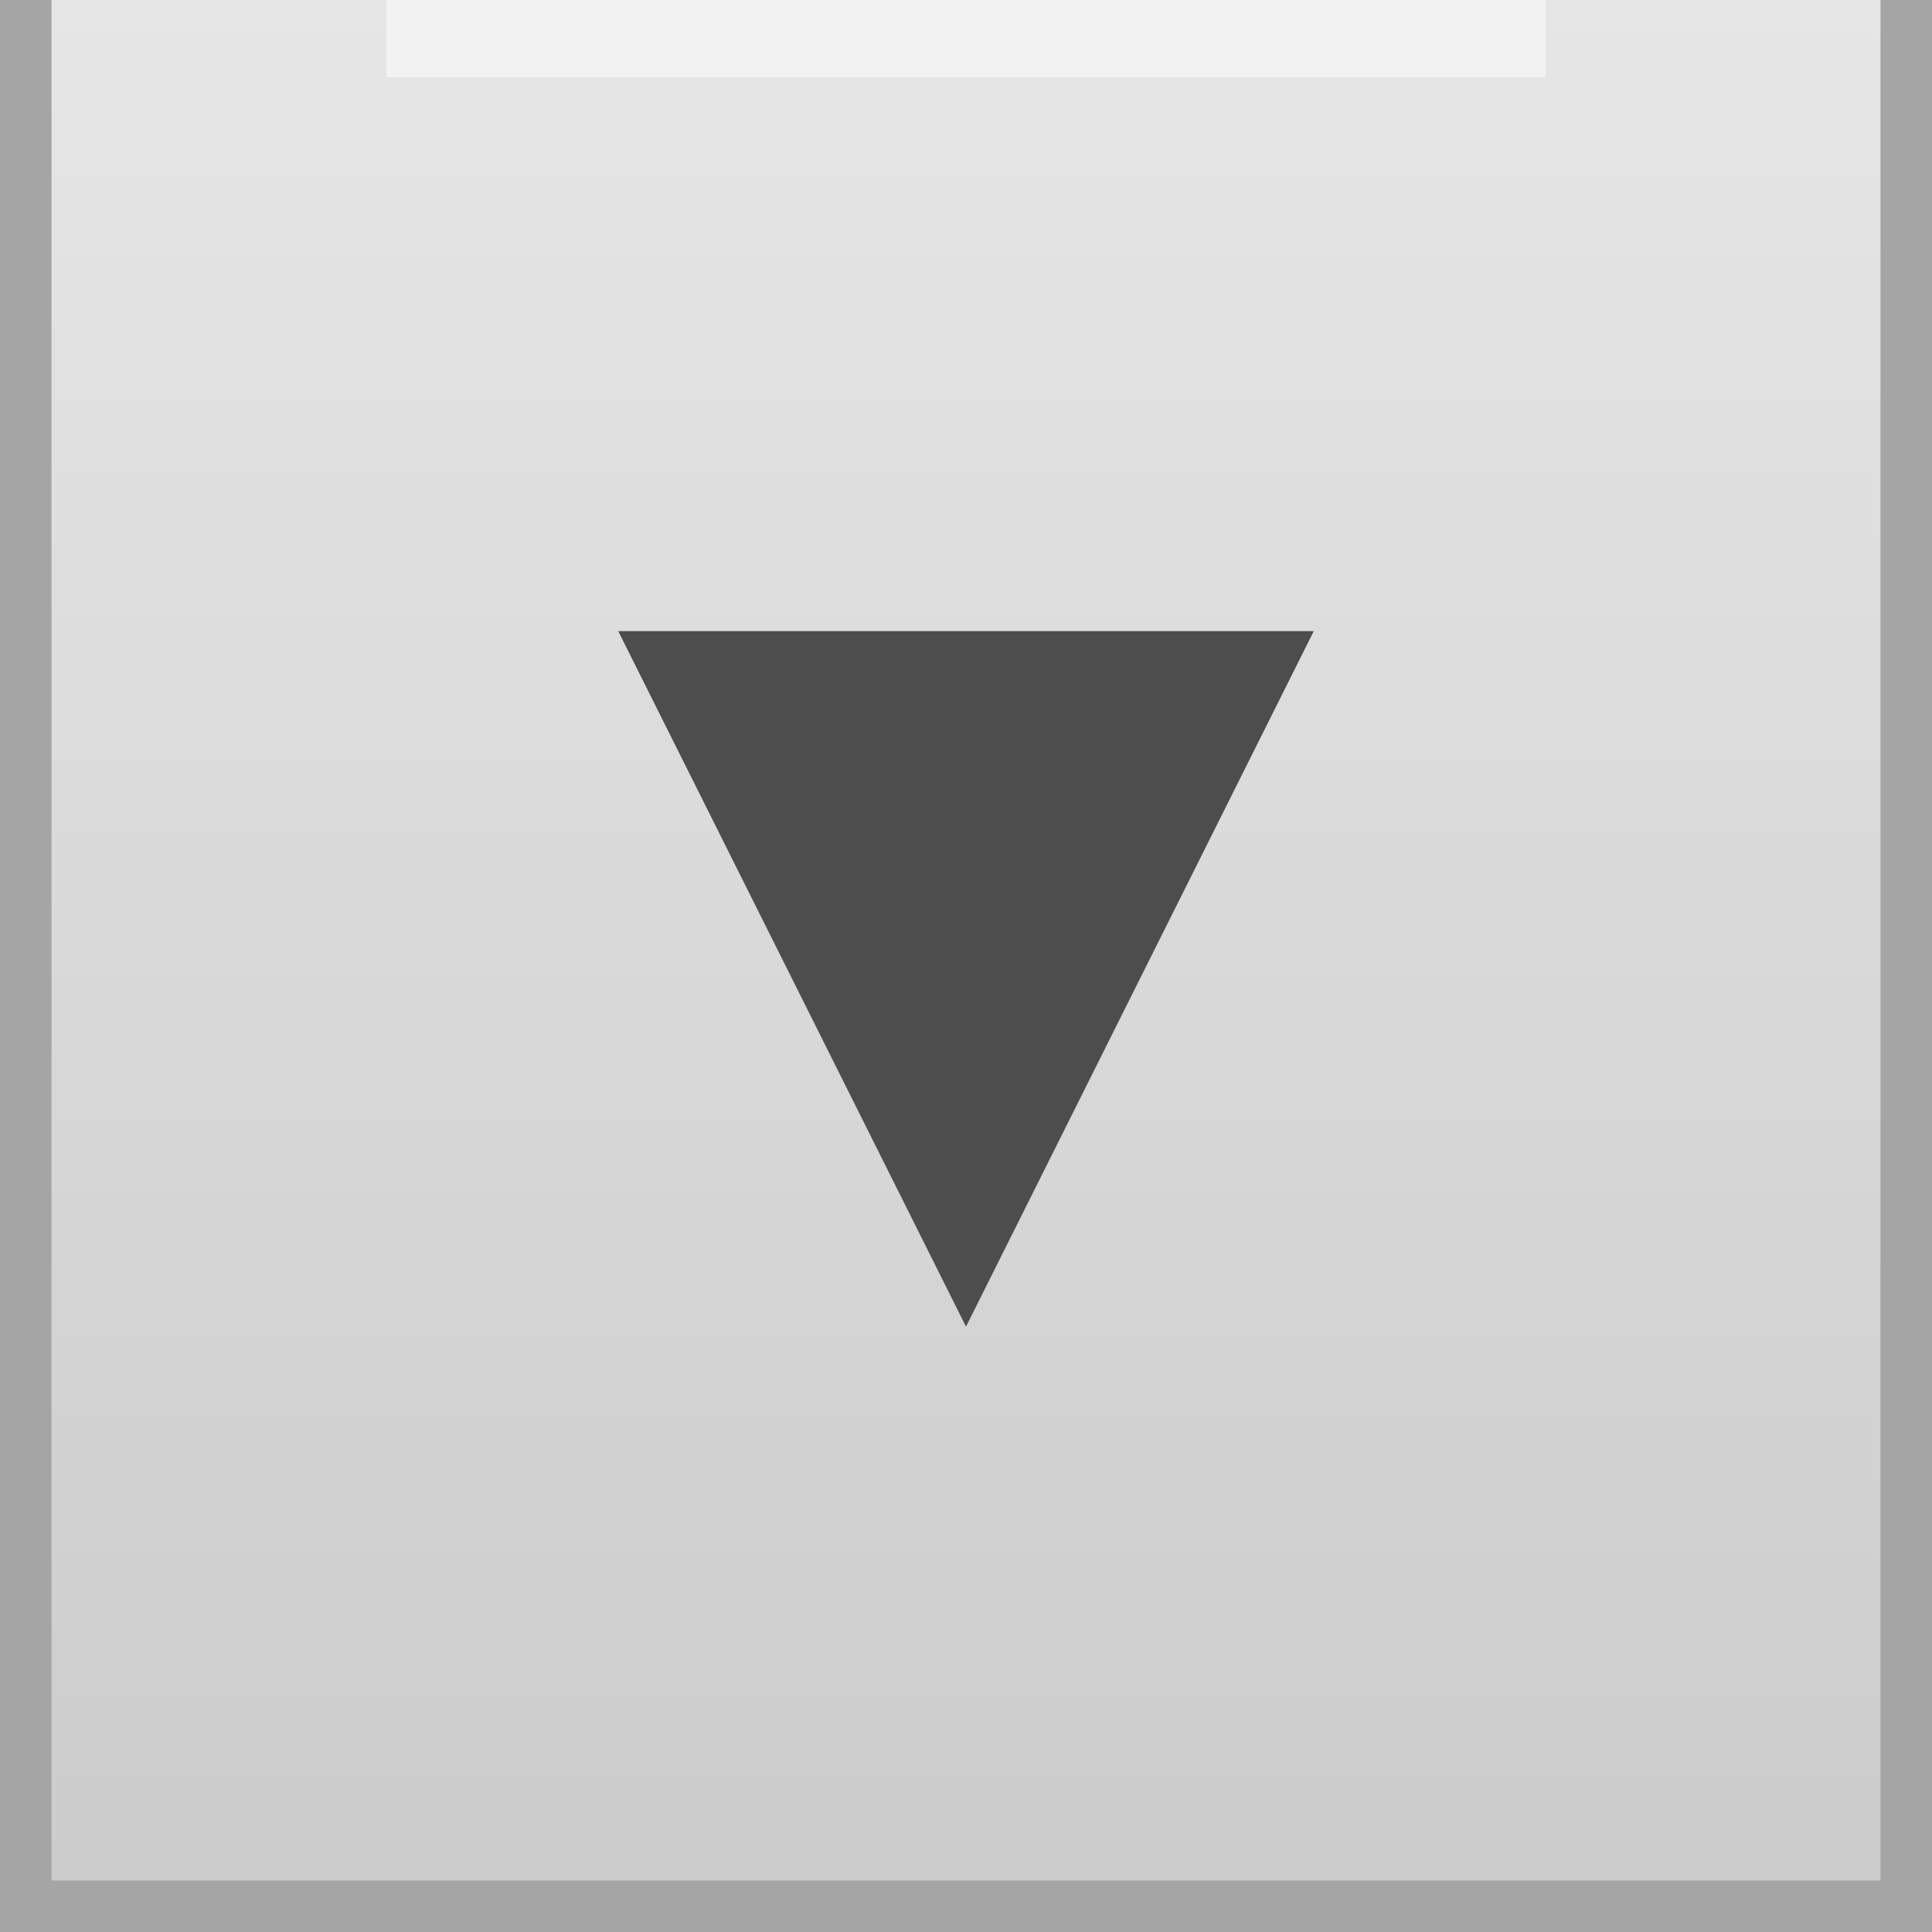
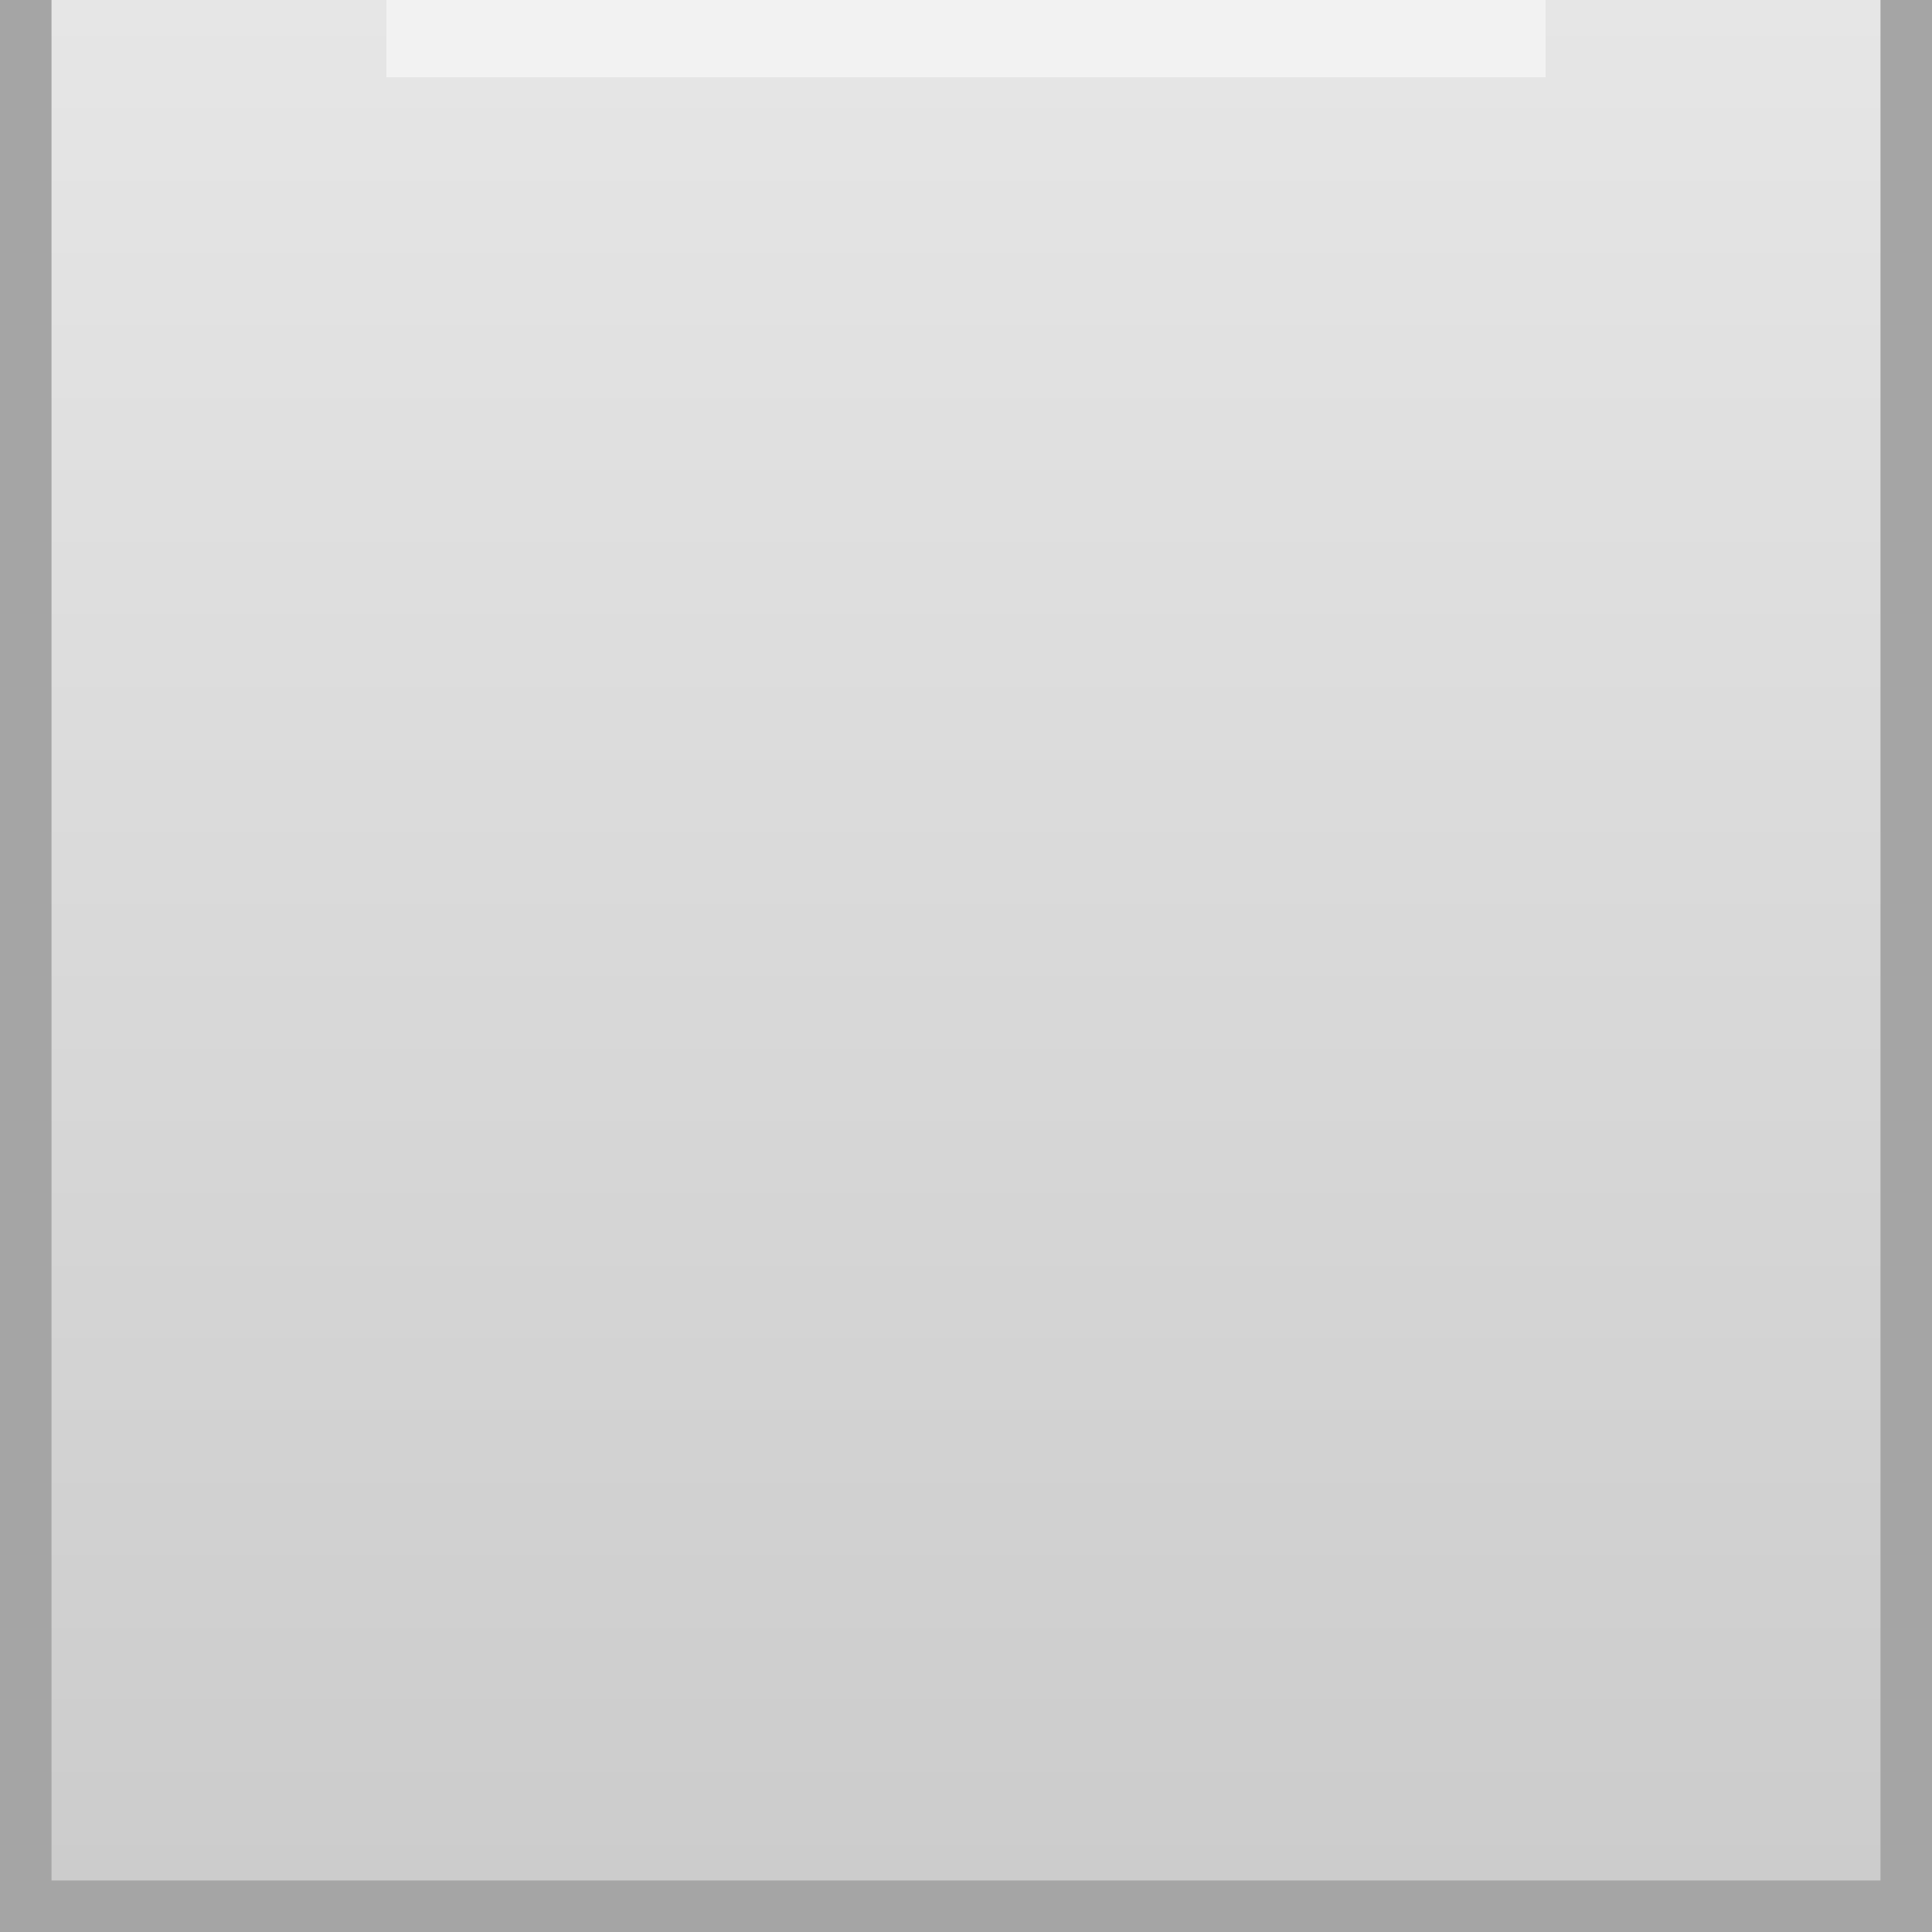
<svg xmlns="http://www.w3.org/2000/svg" version="1.1" id="_x40_rx0.2_x2C_0.8_x40_ry0.2_x2C_0.8" x="0px" y="0px" width="150px" height="150px" viewBox="0 0 150 150" enable-background="new 0 0 150 150" xml:space="preserve">
  <g>
    <g>
      <rect x="0" fill-rule="evenodd" clip-rule="evenodd" fill="#A5A5A5" width="150" height="150" />
    </g>
    <linearGradient id="SVGID_1_" gradientUnits="userSpaceOnUse" x1="74.999" y1="146" x2="74.999" y2="0">
      <stop offset="0" style="stop-color:#CCCCCC" />
      <stop offset="1" style="stop-color:#E6E6E6" />
    </linearGradient>
    <rect x="4" fill-rule="evenodd" clip-rule="evenodd" fill="url(#SVGID_1_)" width="142" height="146" />
    <rect x="30" fill="#F2F2F2" width="90" height="6" />
-     <polygon fill="#4D4D4D" points="48,49 75,103 102,49  " />
  </g>
</svg>